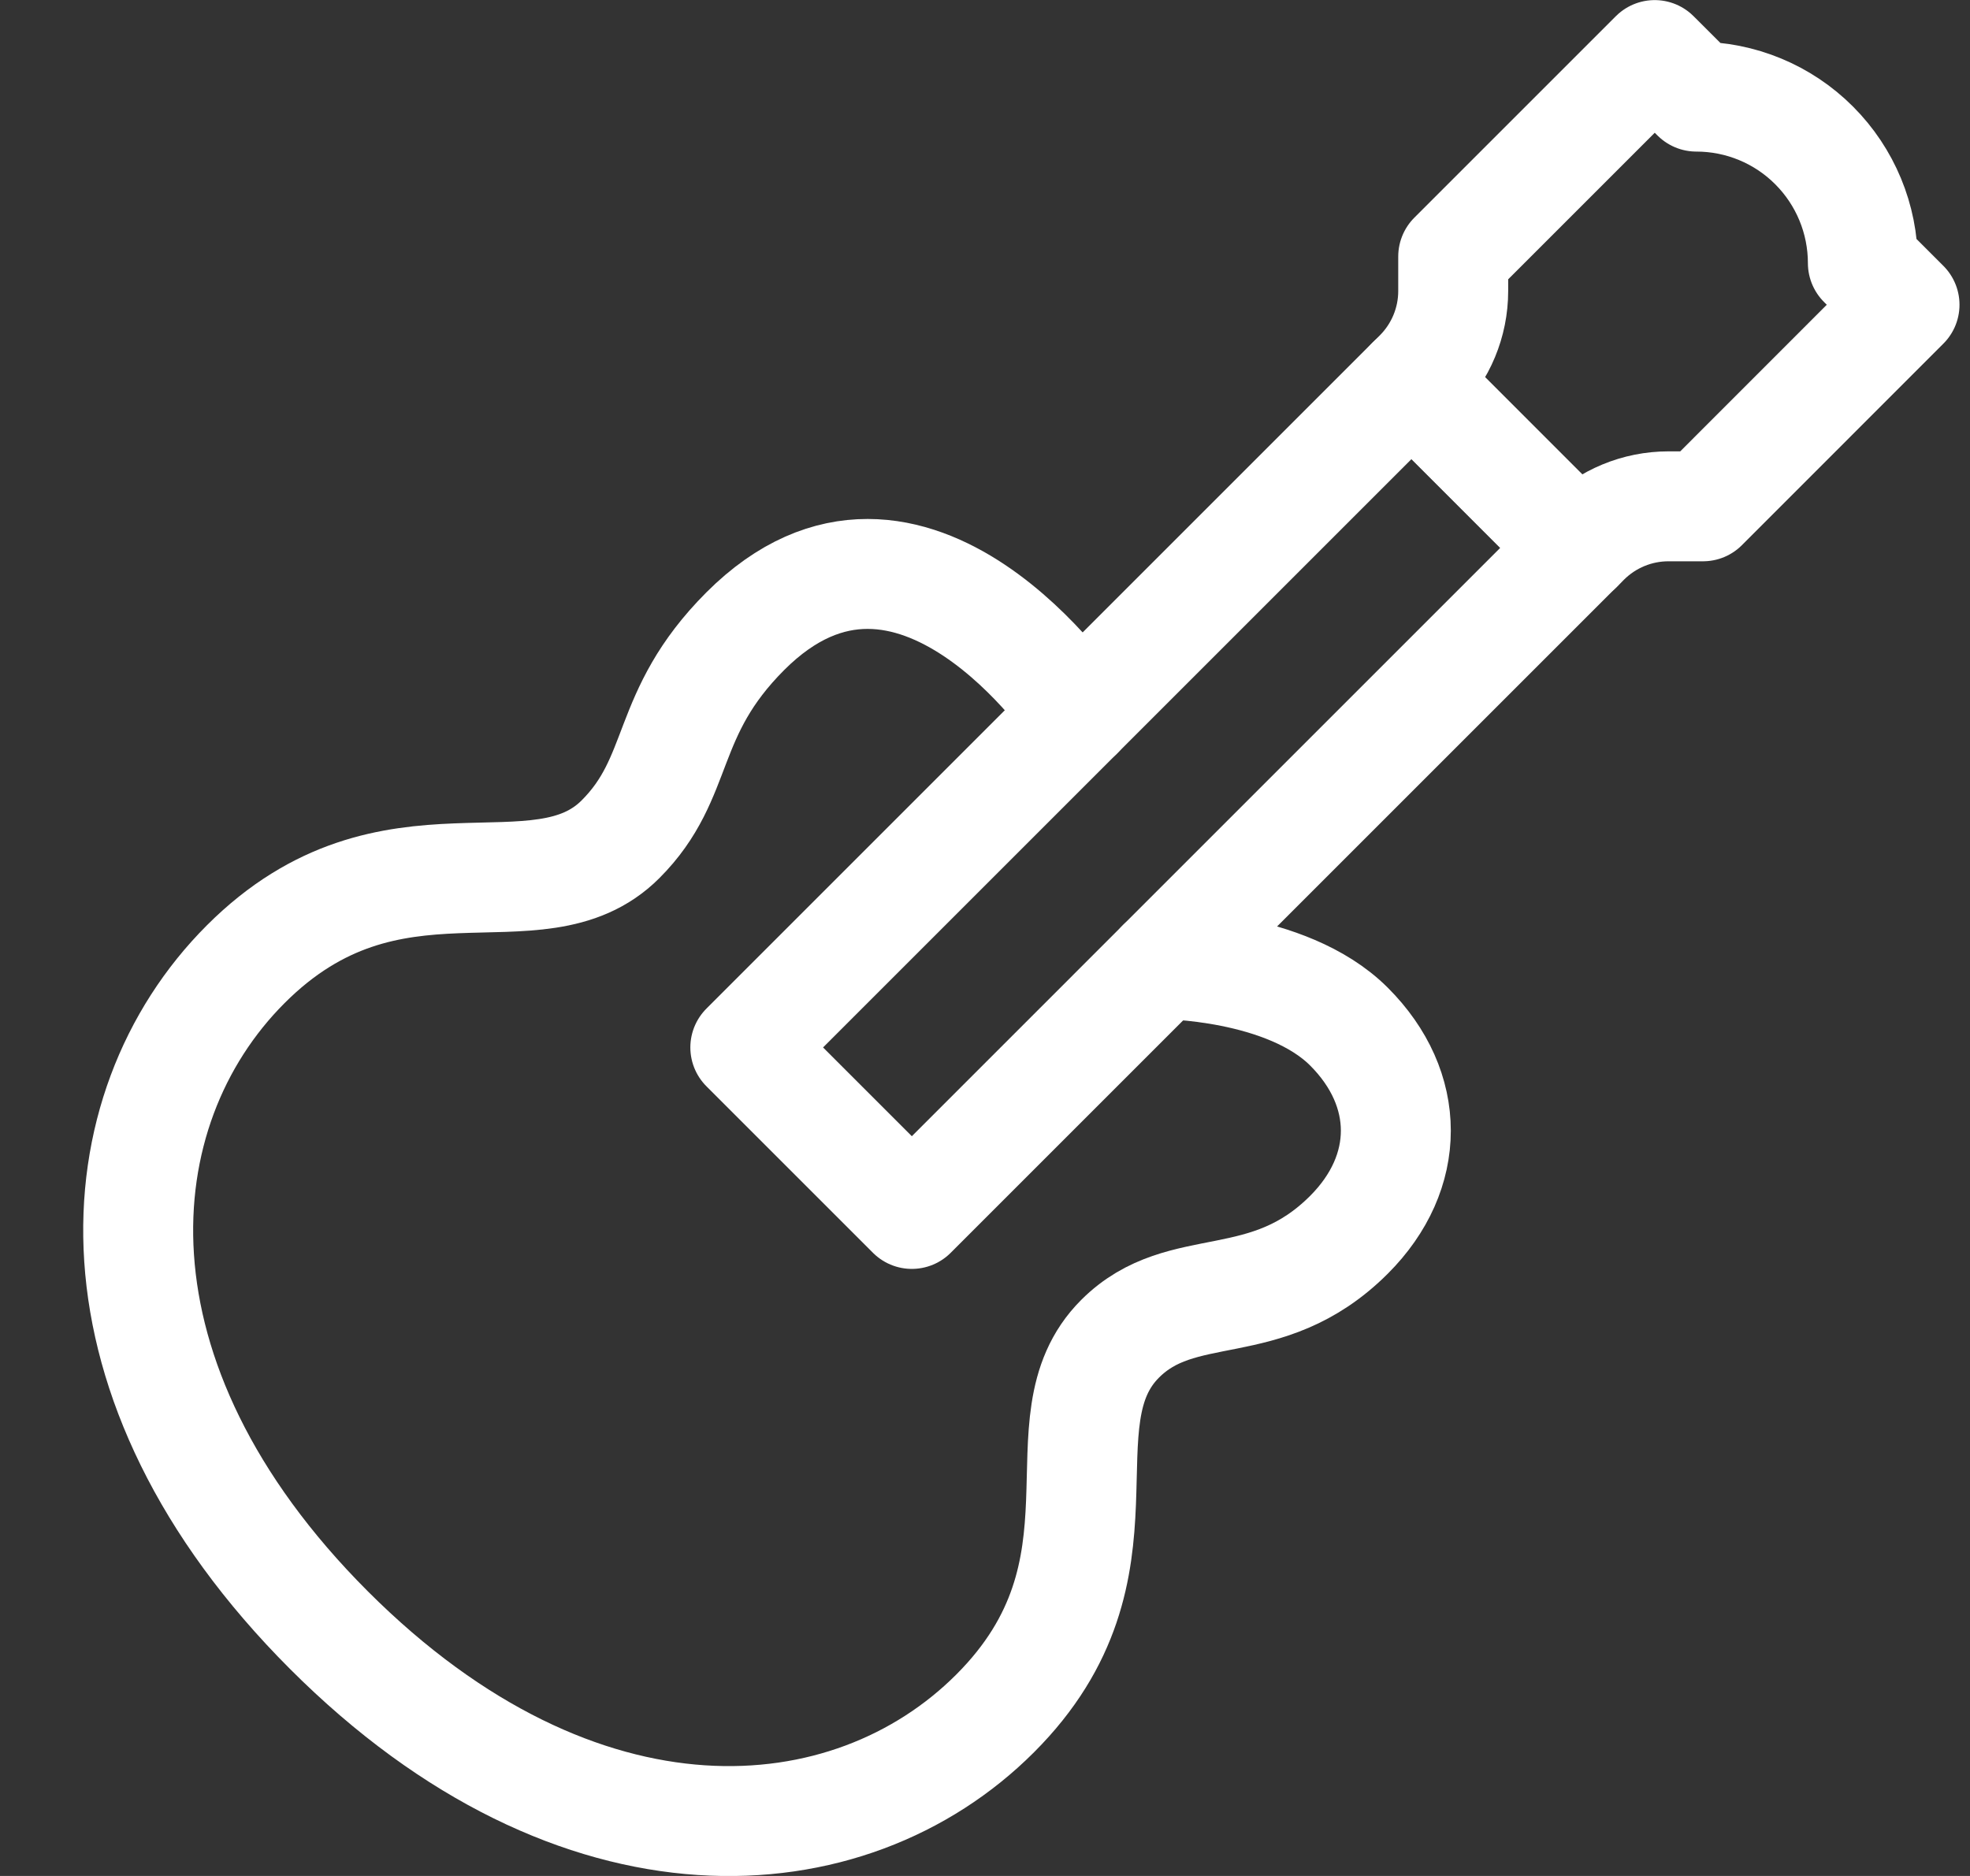
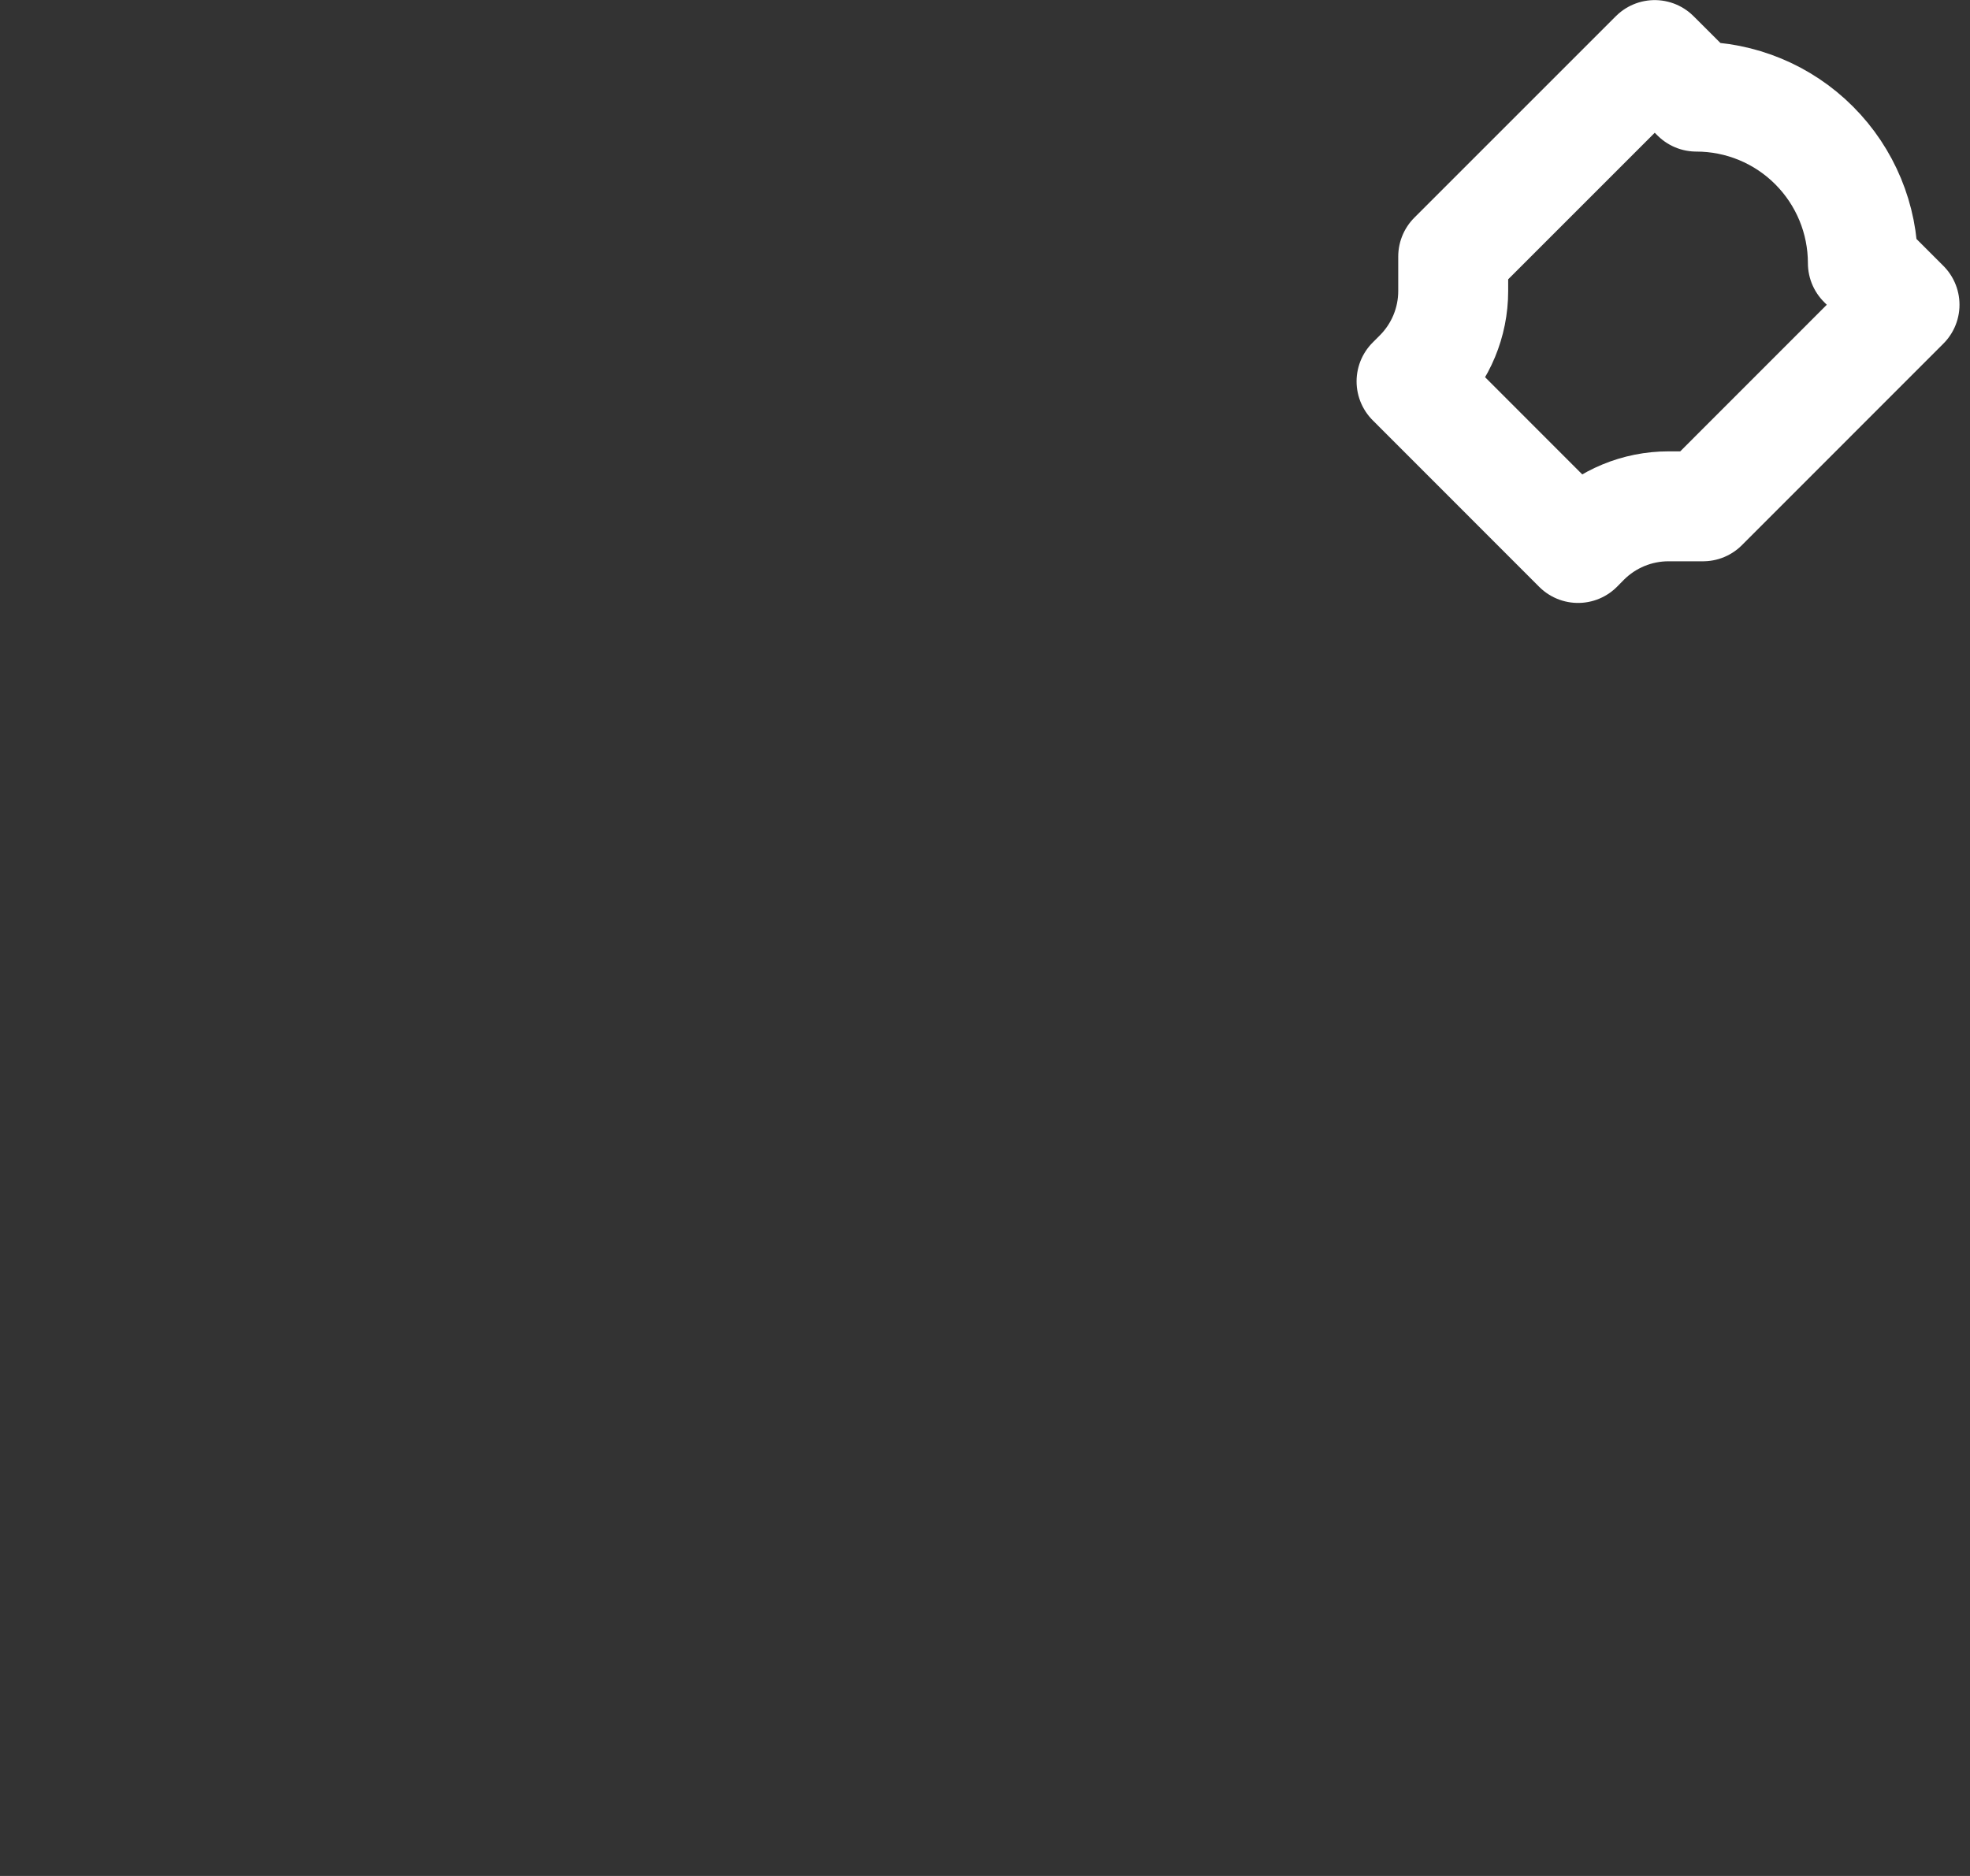
<svg xmlns="http://www.w3.org/2000/svg" width="21" height="20" viewBox="0 0 21 20" fill="none">
  <rect x="0" y="0" width="21" height="20" fill="#333333" stroke="none" />
-   <path d="M11.495 7.617C11.495 7.617 9.72 4.954 7.945 6.729C7.058 7.617 7.28 8.282 6.614 8.948C5.726 9.835 4.173 8.726 2.62 10.279C1.067 11.832 0.845 14.717 3.507 17.38C6.17 20.043 9.055 19.821 10.608 18.267C12.161 16.714 11.052 15.161 11.94 14.273C12.605 13.608 13.492 14.051 14.38 13.164C15.046 12.498 15.046 11.611 14.38 10.945C13.714 10.279 12.383 10.279 12.383 10.279" stroke="white" stroke-opacity="1" stroke-width="1.172" stroke-miterlimit="10" stroke-linecap="round" stroke-linejoin="round" />
-   <path d="M16.821 5.841L15.046 4.066L7.945 11.167L9.72 12.942L16.821 5.841Z" stroke="white" stroke-opacity="1" stroke-width="1.172" stroke-miterlimit="10" stroke-linecap="round" stroke-linejoin="round" />
-   <path d="M15.047 4.066C15.047 4.066 15.078 4.036 15.123 3.99C15.358 3.755 15.491 3.436 15.491 3.103V2.735L17.639 0.587L18.083 1.03H18.083C18.554 1.03 19.006 1.217 19.338 1.55C19.671 1.883 19.858 2.334 19.858 2.805V2.805L20.302 3.249L18.154 5.398H17.786C17.453 5.398 17.134 5.53 16.898 5.765C16.853 5.811 16.822 5.842 16.822 5.842L15.047 4.066Z" stroke="white" stroke-opacity="1" stroke-width="1.172" stroke-miterlimit="10" stroke-linecap="round" stroke-linejoin="round" />
+   <path d="M15.047 4.066C15.047 4.066 15.078 4.036 15.123 3.99C15.358 3.755 15.491 3.436 15.491 3.103V2.735L17.639 0.587L18.083 1.03C18.554 1.03 19.006 1.217 19.338 1.55C19.671 1.883 19.858 2.334 19.858 2.805V2.805L20.302 3.249L18.154 5.398H17.786C17.453 5.398 17.134 5.53 16.898 5.765C16.853 5.811 16.822 5.842 16.822 5.842L15.047 4.066Z" stroke="white" stroke-opacity="1" stroke-width="1.172" stroke-miterlimit="10" stroke-linecap="round" stroke-linejoin="round" />
</svg>